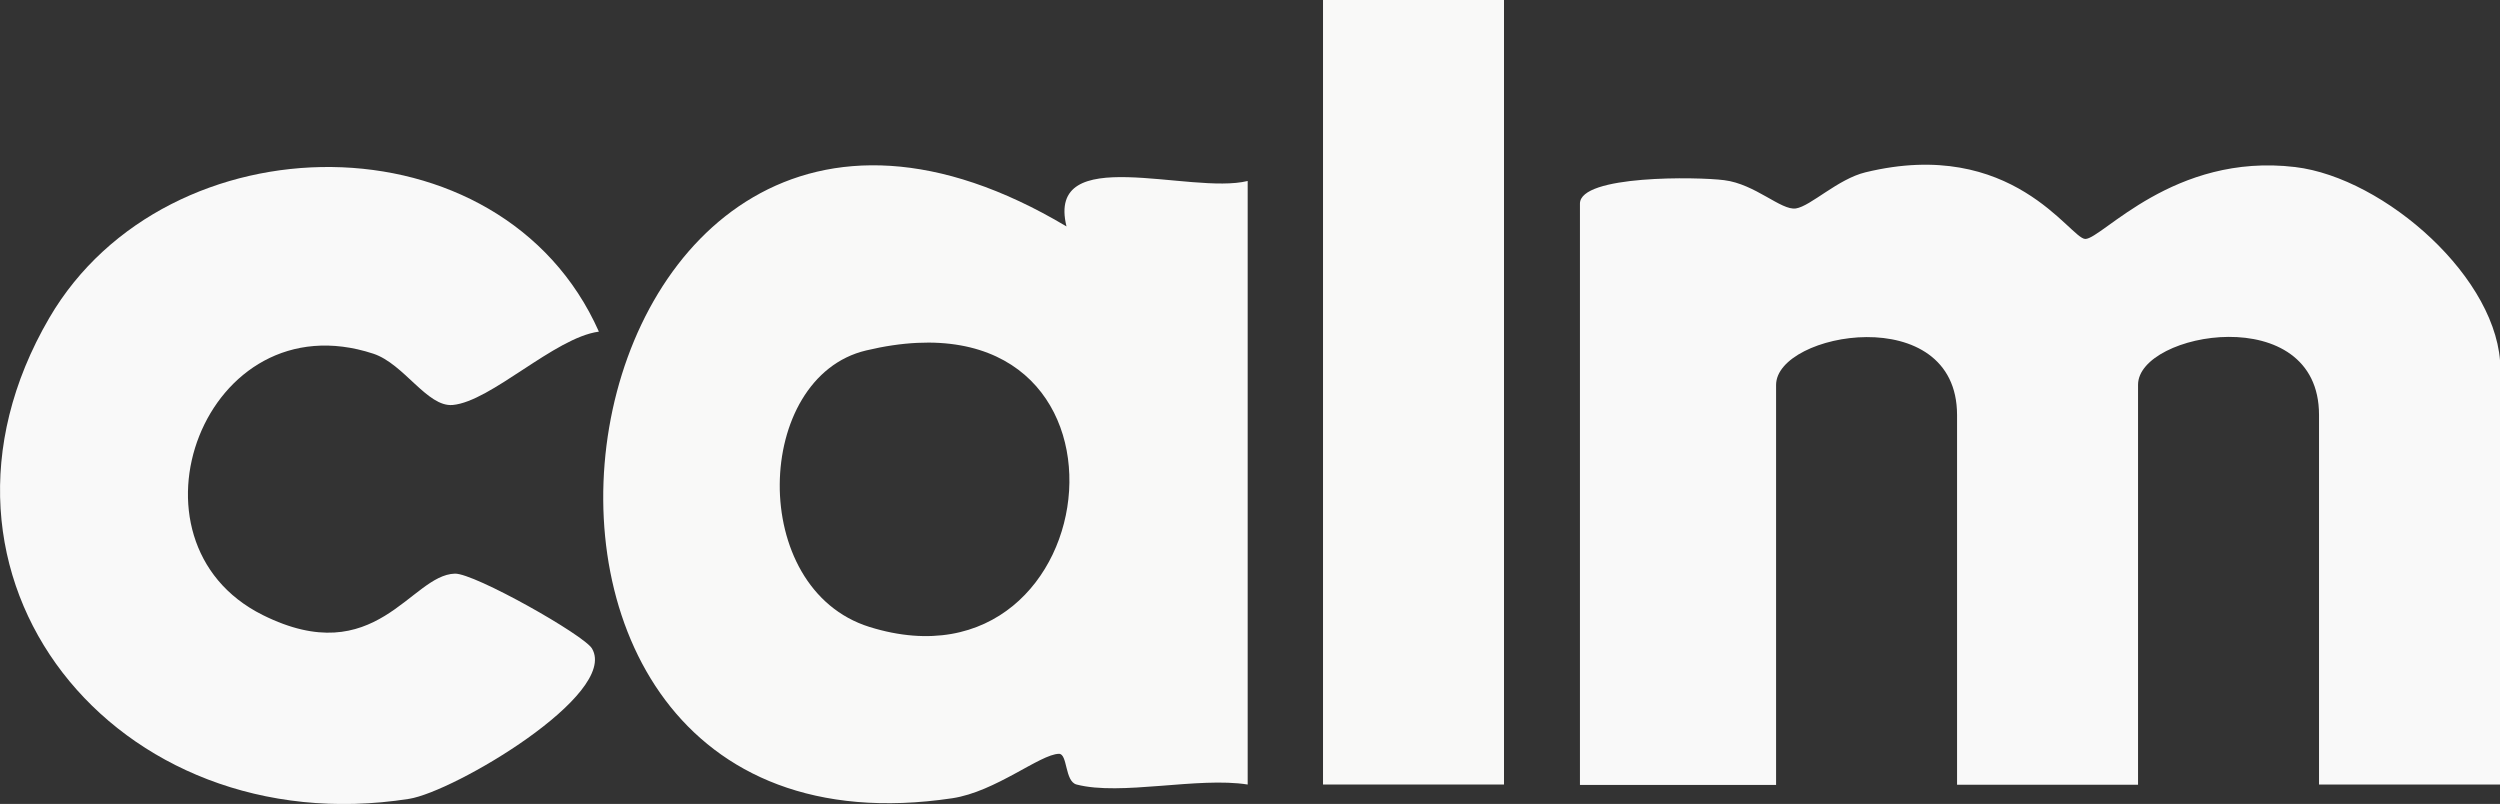
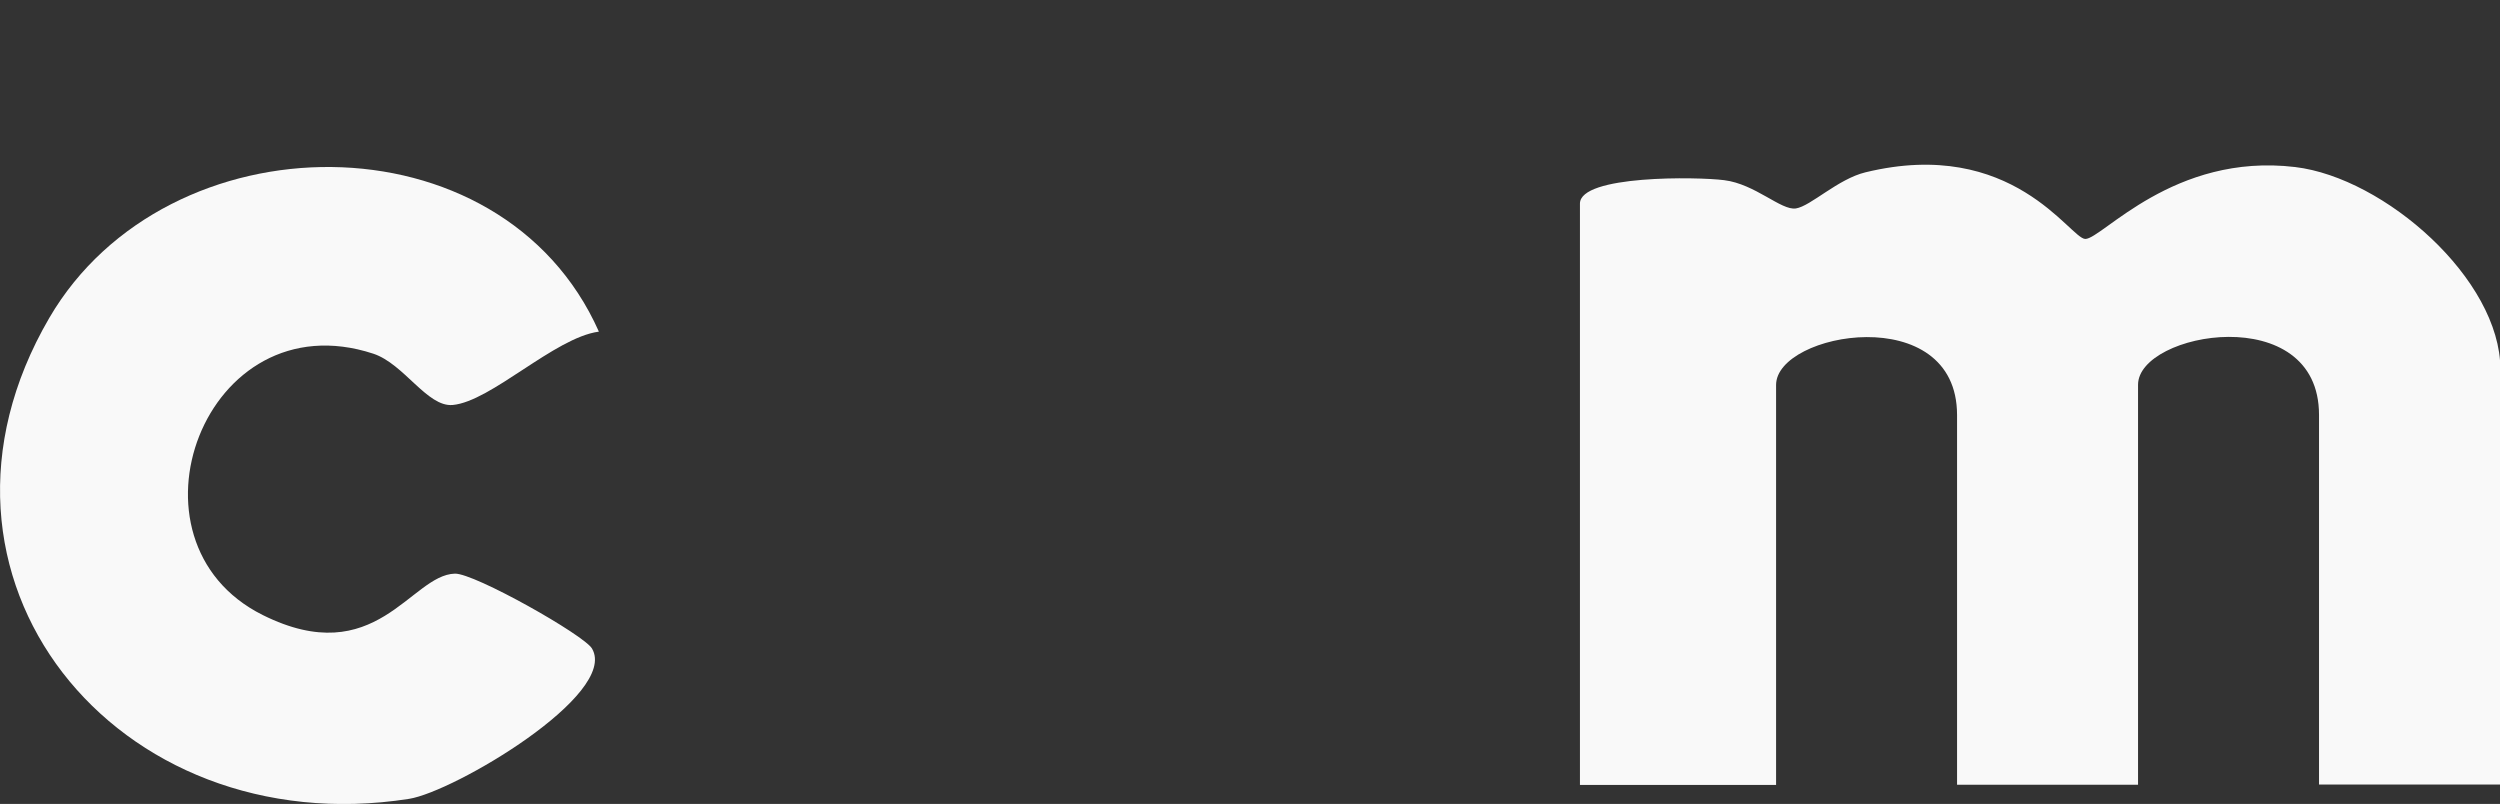
<svg xmlns="http://www.w3.org/2000/svg" id="uuid-dd0cd7cc-b517-444c-806f-2b6d3c946406" data-name="Layer 1" viewBox="0 0 123.77 39.8">
  <rect x="0" y="0" width="123.77" height="39.8" fill="#333333" stroke="none" />
  <defs>
    <style>
      .uuid-7c9e47ae-2860-4352-b52b-bf22cb3637ef {
        fill: #f9f9f8;
      }

      .uuid-d89177db-7eed-48ad-9a21-2603067a1dc3 {
        fill: #f9f9f9;
      }
    </style>
  </defs>
  <path class="uuid-d89177db-7eed-48ad-9a21-2603067a1dc3" d="M123.77,38.84h-8.96v-18.3c0-5.69-8.96-4.11-8.96-1.49v19.8h-8.96v-18.3c0-5.69-8.96-4.11-8.96-1.49v19.8h-9.71V10.08c0-1.42,5.83-1.33,7.14-1.16,1.54.19,2.82,1.51,3.55,1.4s2.08-1.46,3.45-1.79c7.29-1.77,10.13,3.3,10.88,3.3.83,0,4.37-4.28,10.39-3.56,4.42.53,10.16,5.55,10.16,10.02v20.54Z" />
-   <path class="uuid-d89177db-7eed-48ad-9a21-2603067a1dc3" d="M29.64,16.42c-2.19.3-5.33,3.46-7.23,3.63-1.26.11-2.41-2.04-3.93-2.54-8.35-2.74-12.8,9.29-5.47,12.94,5.6,2.79,7.32-1.99,9.51-2.05.96-.03,6.4,3.04,6.79,3.71,1.33,2.27-6.83,7.09-9.06,7.44C5.73,41.82-5.03,28.55,2.44,15.74c5.83-9.99,22.4-10.16,27.21.68Z" />
-   <rect class="uuid-7c9e47ae-2860-4352-b52b-bf22cb3637ef" x="65.5" width="8.96" height="38.84" />
-   <path class="uuid-7c9e47ae-2860-4352-b52b-bf22cb3637ef" d="M52.8,11.21c-25.6-15.26-32.89,32.36-5.66,28.31,2.15-.32,4.36-2.19,5.29-2.2.43,0,.28,1.37.87,1.52,2.19.57,6.01-.39,8.47,0V8.96c-2.85.7-10-1.95-8.97,2.25ZM43.05,31.04c-6.06-1.89-5.74-12.37-.17-13.69,14.53-3.46,12.21,17.44.17,13.69Z" />
+   <path class="uuid-d89177db-7eed-48ad-9a21-2603067a1dc3" d="M29.64,16.42c-2.19.3-5.33,3.46-7.23,3.63-1.26.11-2.41-2.04-3.93-2.54-8.35-2.74-12.8,9.29-5.47,12.94,5.6,2.79,7.32-1.99,9.51-2.05.96-.03,6.4,3.04,6.79,3.71,1.33,2.27-6.83,7.09-9.06,7.44C5.73,41.82-5.03,28.55,2.44,15.74c5.83-9.99,22.4-10.16,27.21.68" />
</svg>